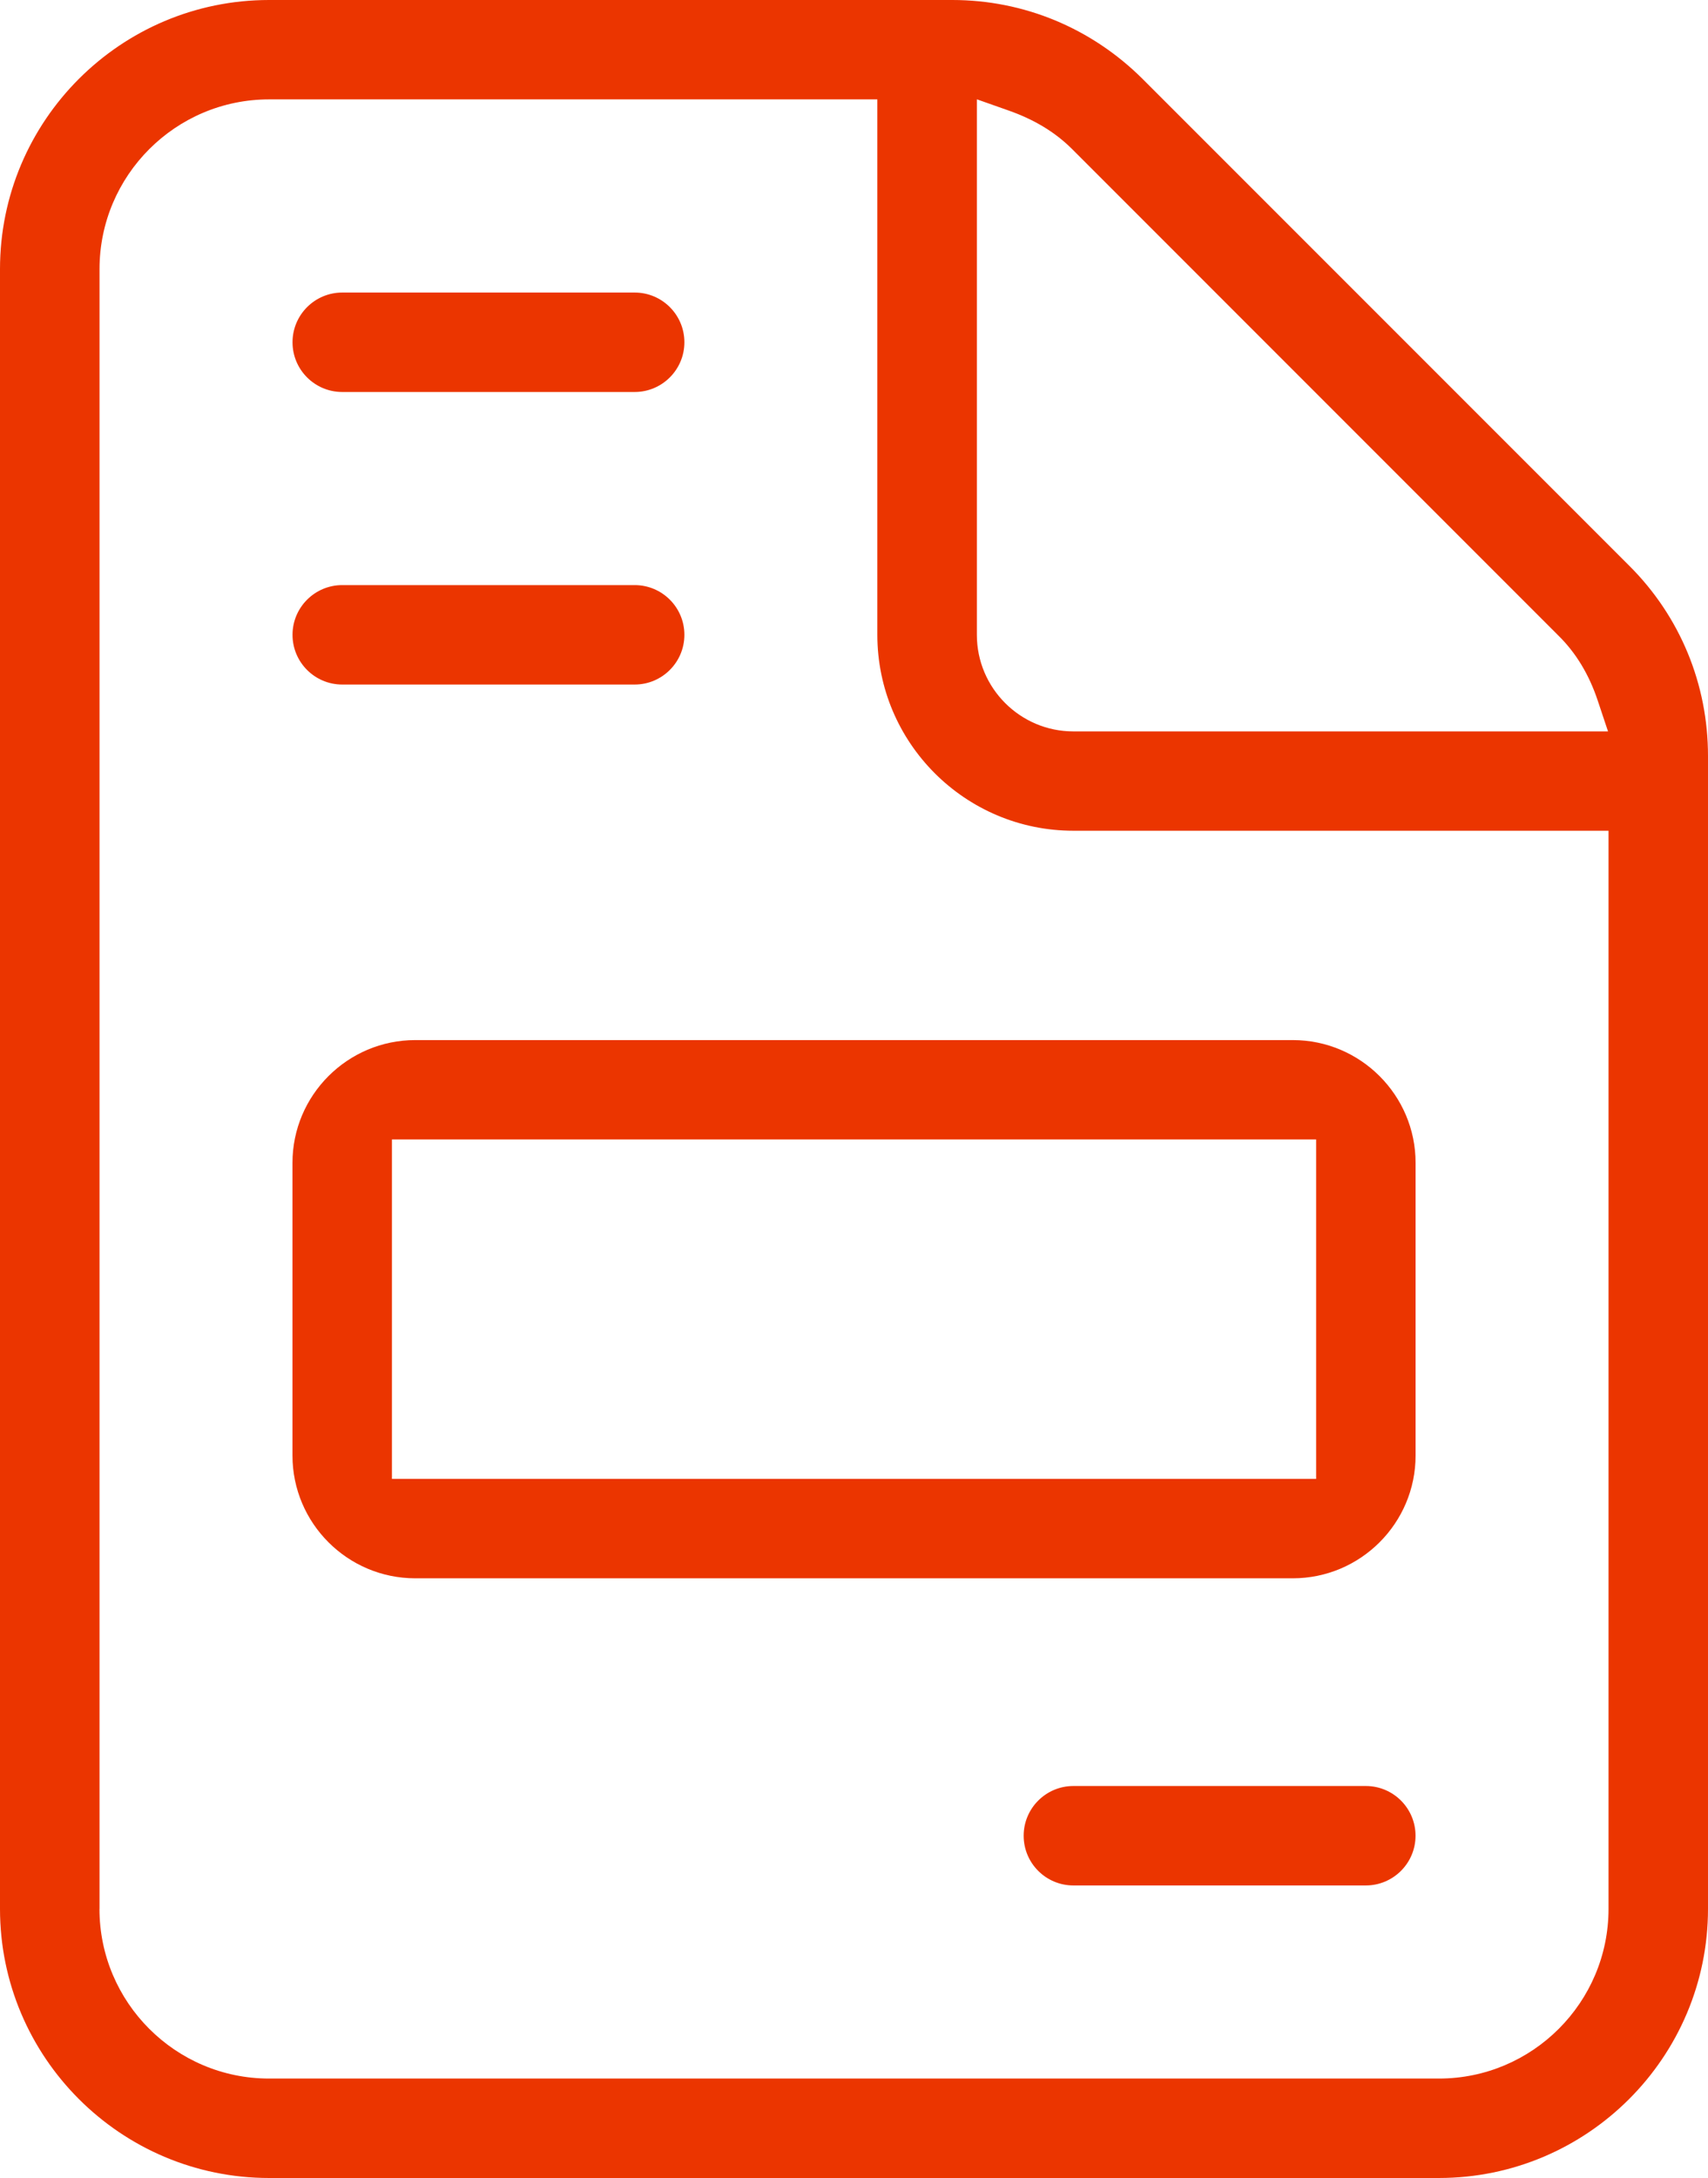
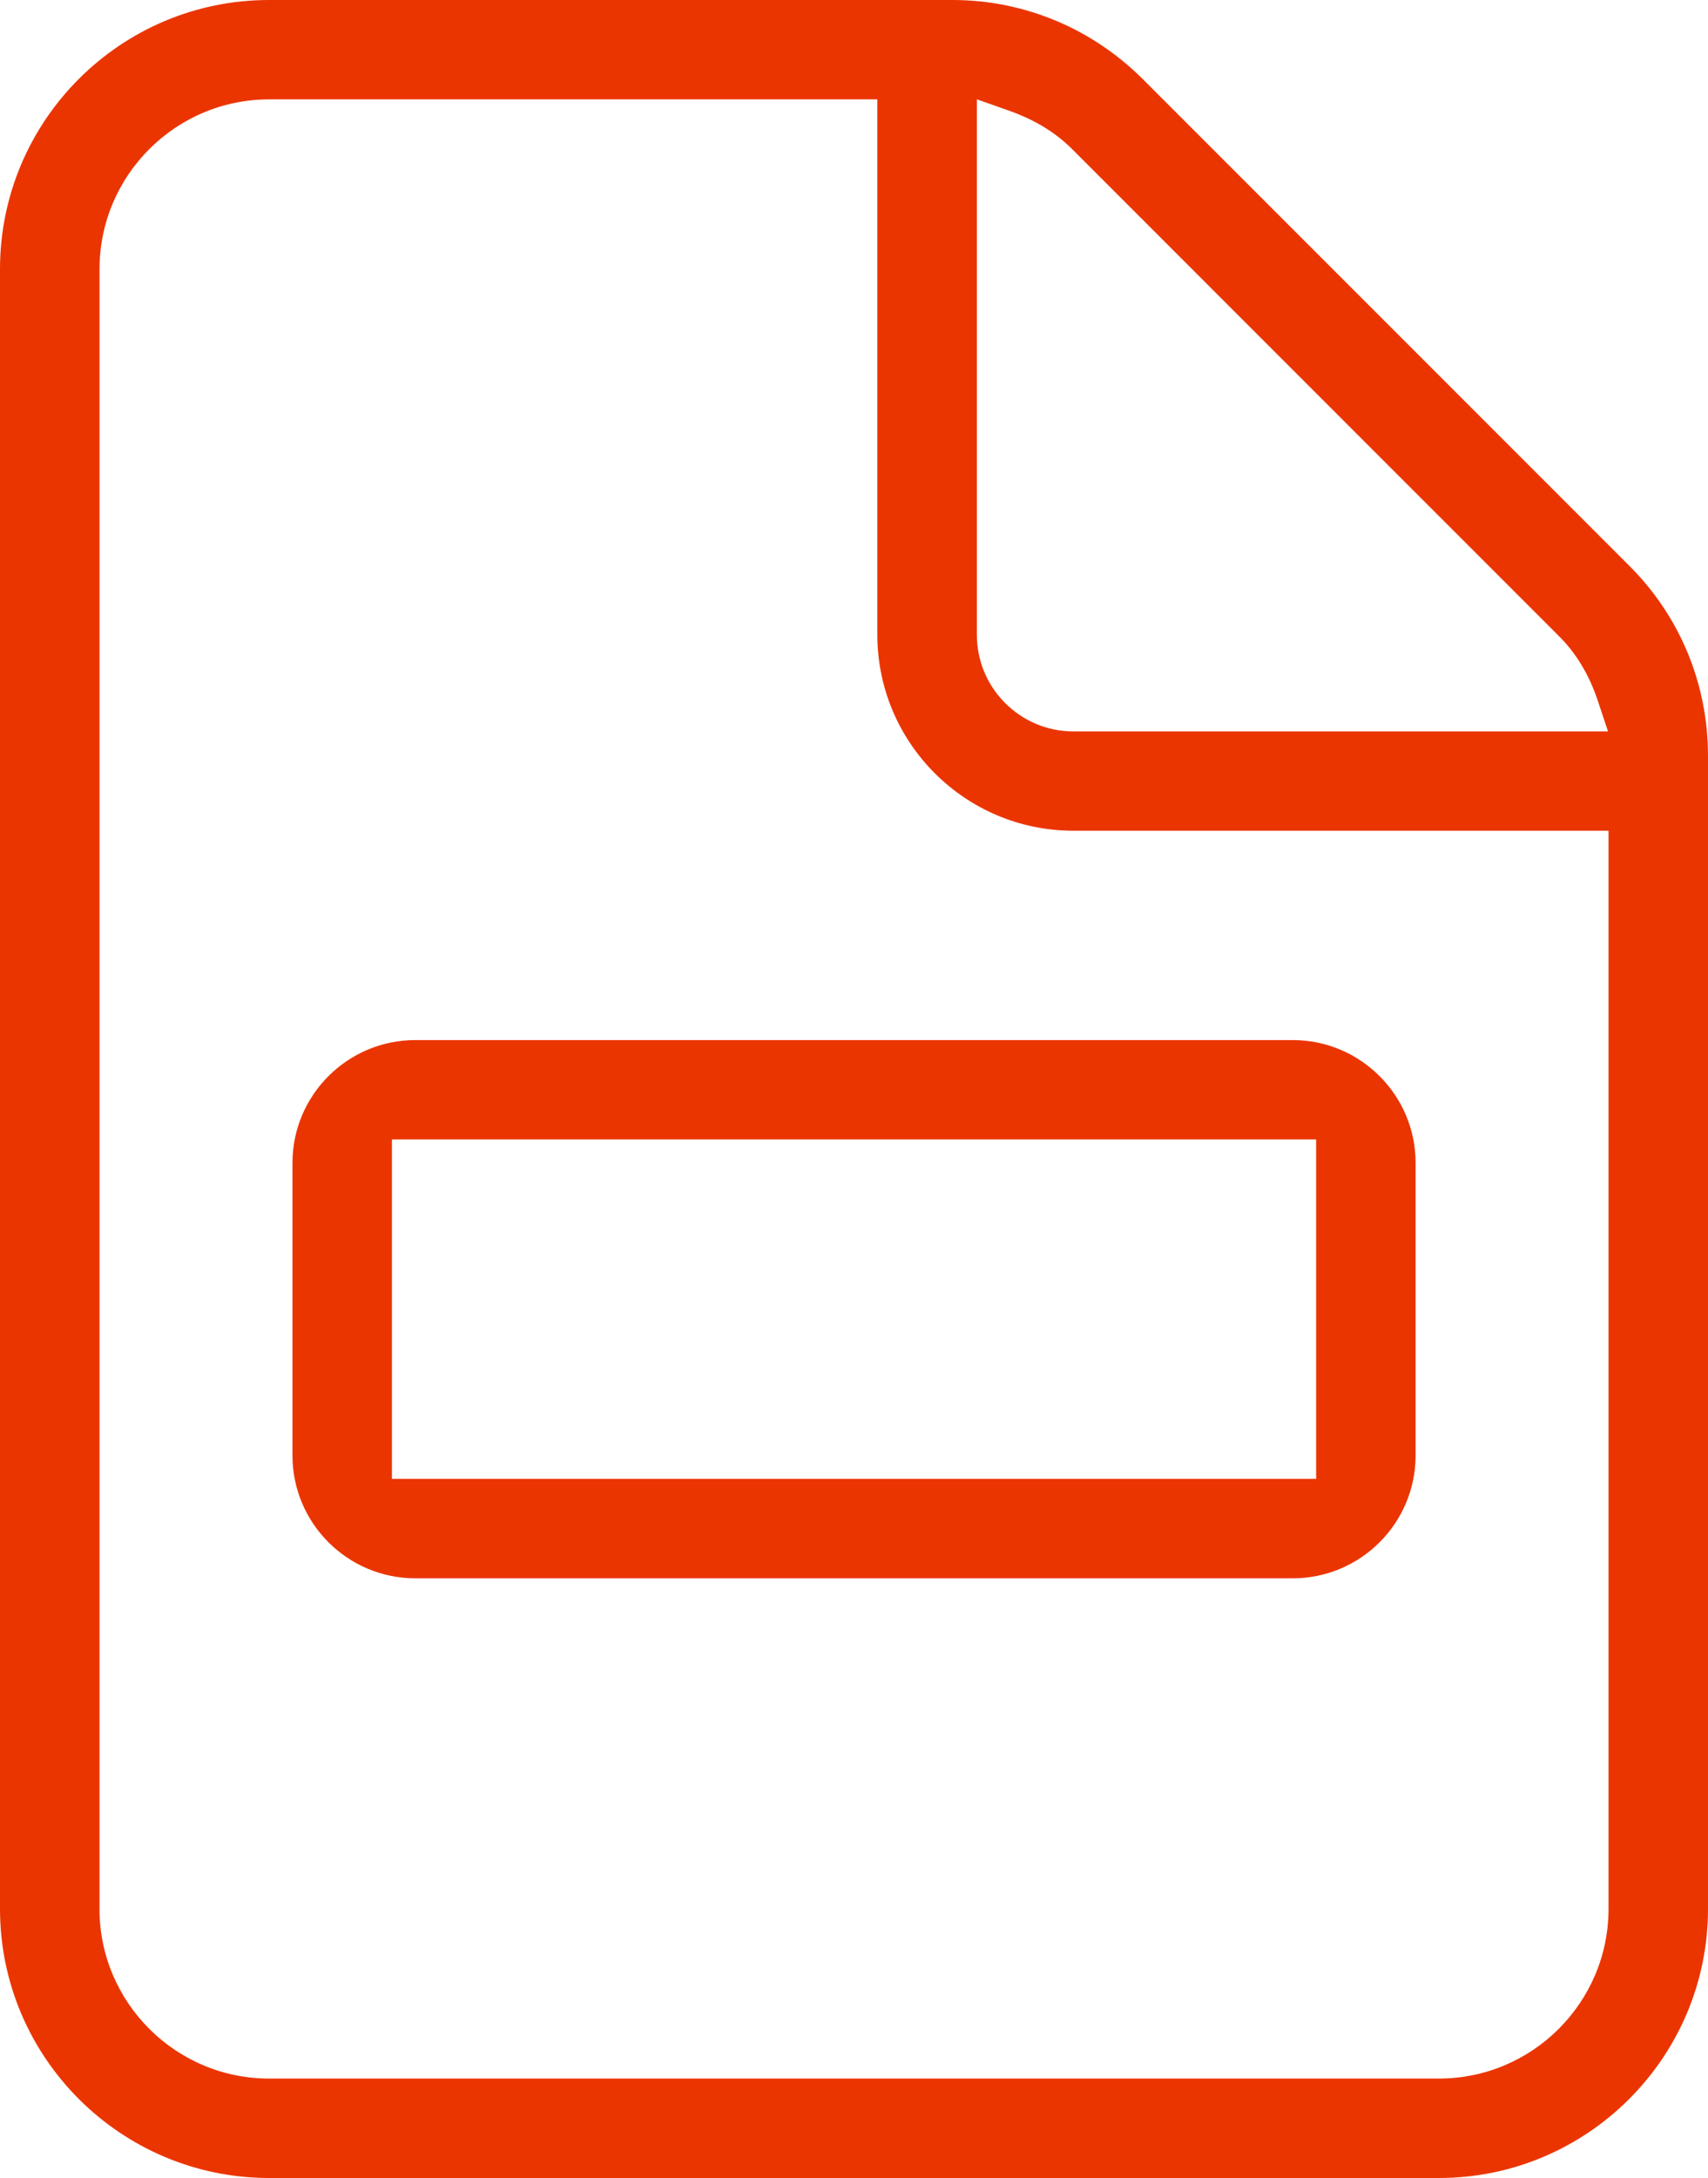
<svg xmlns="http://www.w3.org/2000/svg" id="b" width="508" height="647.598" viewBox="0 0 508 647.598">
  <defs>
    <style>.e{fill:#eb3500;}</style>
  </defs>
  <g id="c">
    <g id="d">
-       <path class="e" d="m319.244,560.612c-8.162,0-14.783-6.621-14.783-14.783s6.638-14.783,14.783-14.783h86.987c8.162,0,14.783,6.621,14.783,14.783s-6.638,14.783-14.783,14.783h-86.987Z" />
-       <path class="e" d="m101.786,116.552c-8.162,0-14.783-6.621-14.783-14.783s6.638-14.783,14.783-14.783h86.987c8.162,0,14.783,6.621,14.783,14.783s-6.638,14.783-14.783,14.783h-86.987Z" />
-       <path class="e" d="m101.786,203.539c-8.162,0-14.783-6.621-14.783-14.783s6.638-14.783,14.783-14.783h86.987c8.162,0,14.783,6.621,14.783,14.783s-6.638,14.783-14.783,14.783h-86.987Z" />
      <path class="e" d="m80.044,647.598c-44.145,0-80.044-35.899-80.044-80.027V80.01C0,35.882,35.882,0,80.027,0h203.2c21.319,0,41.436,8.348,56.659,23.52l144.746,144.746c15.071,15.054,23.368,35.137,23.368,56.507v342.798c0,44.128-35.899,80.027-80.027,80.027,0,0-347.929,0-347.929,0Zm-50.461-80.027c0,27.805,22.623,50.461,50.444,50.461h347.946c27.821,0,50.444-22.64,50.444-50.461V247.007h-159.19c-32.139,0-58.285-26.128-58.285-58.268V29.549H80.044c-27.821,0-50.444,22.64-50.444,50.461h0v487.578l-.017-.017ZM290.542,188.756c0,15.833,12.886,28.719,28.702,28.719h159.021l-3.065-9.178c-2.574-7.739-6.502-14.207-11.633-19.253L318.889,44.348c-5.029-5.029-11.278-8.822-19.084-11.549l-9.263-3.268s0,159.224,0,159.224Z" />
      <path class="e" d="m123.529,469.29c-20.151,0-36.542-16.375-36.542-36.525v-86.987c0-20.151,16.391-36.525,36.542-36.525h260.96c20.134,0,36.542,16.375,36.542,36.525v86.987c0,20.151-16.391,36.525-36.542,36.525,0,0-260.96,0-260.96,0Zm-6.96-29.566h274.879v-100.923H116.569v100.923Z" />
    </g>
  </g>
</svg>